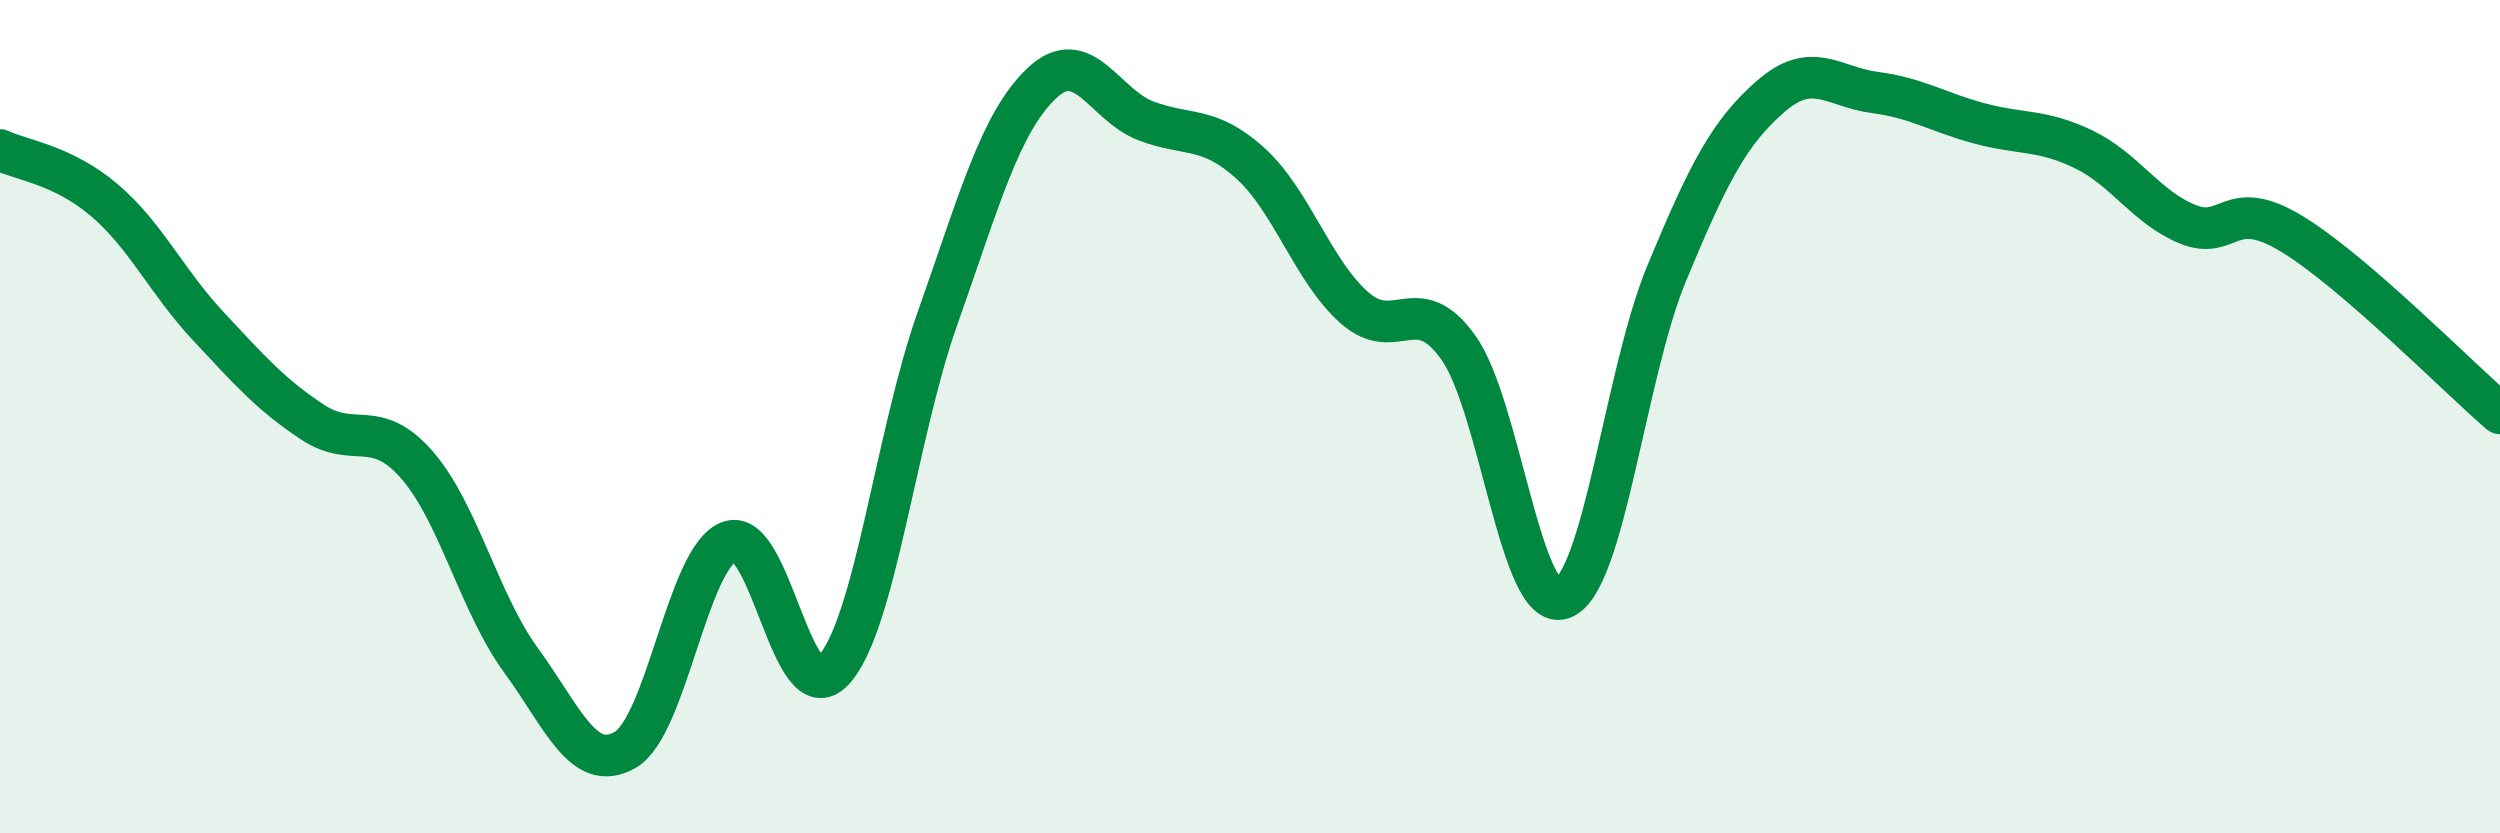
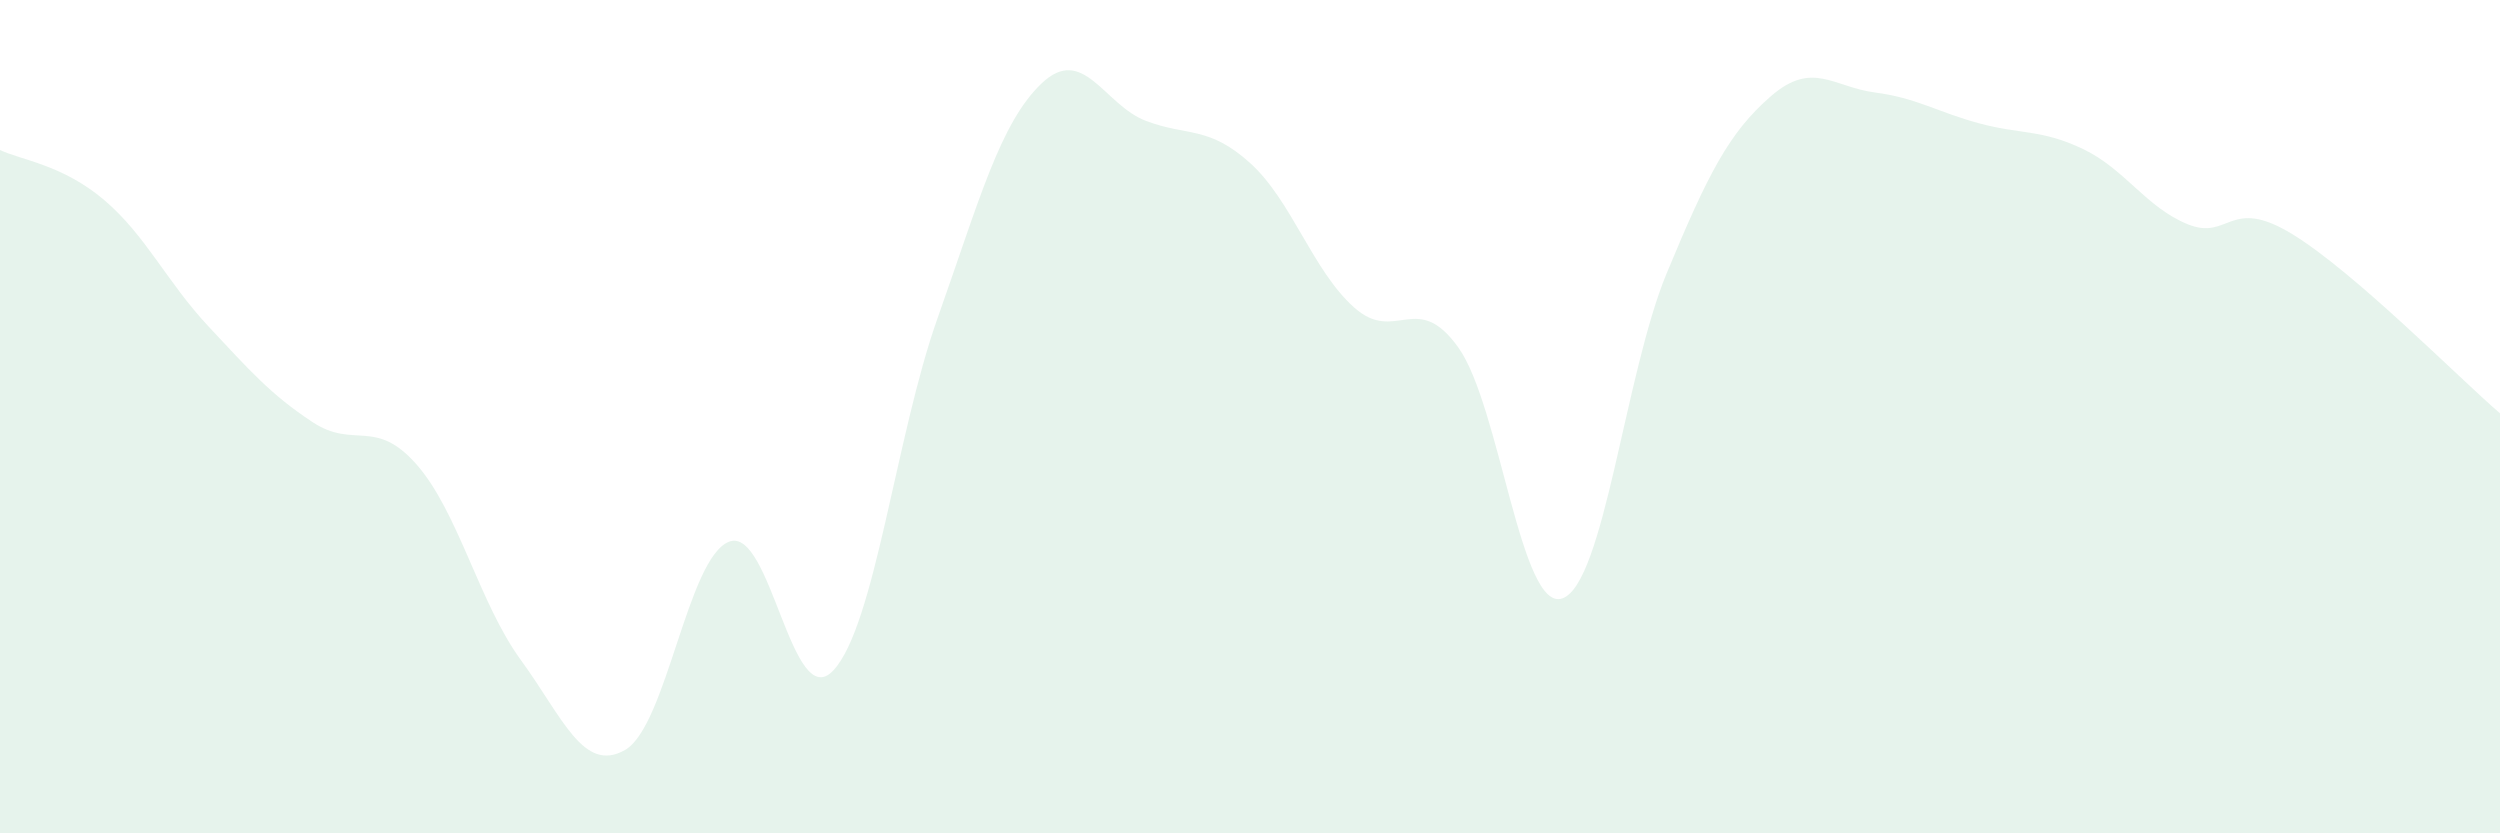
<svg xmlns="http://www.w3.org/2000/svg" width="60" height="20" viewBox="0 0 60 20">
  <path d="M 0,3.6 C 0.5,3.84 1.5,3.95 2.5,4.8 C 3.5,5.65 4,6.76 5,7.83 C 6,8.9 6.5,9.47 7.5,10.13 C 8.5,10.79 9,10.01 10,11.15 C 11,12.29 11.5,14.47 12.5,15.84 C 13.5,17.21 14,18.57 15,18 C 16,17.43 16.5,13.38 17.5,13 C 18.5,12.62 19,17.16 20,16.09 C 21,15.02 21.5,10.46 22.5,7.64 C 23.5,4.82 24,2.95 25,2 C 26,1.05 26.5,2.52 27.5,2.9 C 28.5,3.28 29,3.01 30,3.91 C 31,4.81 31.5,6.49 32.5,7.38 C 33.5,8.27 34,6.94 35,8.34 C 36,9.74 36.5,14.72 37.5,14.36 C 38.5,14 39,8.97 40,6.56 C 41,4.15 41.5,3.18 42.5,2.31 C 43.5,1.44 44,2.09 45,2.22 C 46,2.35 46.5,2.69 47.5,2.96 C 48.5,3.23 49,3.1 50,3.58 C 51,4.06 51.5,4.97 52.5,5.38 C 53.5,5.79 53.5,4.7 55,5.61 C 56.5,6.52 59,9.06 60,9.92L60 20L0 20Z" fill="#008740" opacity="0.1" stroke-linecap="round" stroke-linejoin="round" />
-   <path d="M 0,3.6 C 0.5,3.84 1.5,3.95 2.5,4.8 C 3.5,5.65 4,6.76 5,7.83 C 6,8.9 6.5,9.47 7.5,10.13 C 8.5,10.79 9,10.01 10,11.15 C 11,12.29 11.5,14.47 12.5,15.84 C 13.5,17.21 14,18.57 15,18 C 16,17.43 16.5,13.38 17.5,13 C 18.5,12.62 19,17.16 20,16.09 C 21,15.02 21.5,10.46 22.5,7.64 C 23.5,4.82 24,2.95 25,2 C 26,1.05 26.5,2.52 27.5,2.9 C 28.5,3.28 29,3.01 30,3.91 C 31,4.81 31.5,6.49 32.5,7.38 C 33.5,8.27 34,6.94 35,8.34 C 36,9.74 36.5,14.72 37.5,14.36 C 38.5,14 39,8.97 40,6.56 C 41,4.15 41.5,3.18 42.5,2.31 C 43.5,1.44 44,2.09 45,2.22 C 46,2.35 46.5,2.69 47.5,2.96 C 48.5,3.23 49,3.1 50,3.58 C 51,4.06 51.5,4.97 52.5,5.38 C 53.5,5.79 53.5,4.7 55,5.61 C 56.5,6.52 59,9.06 60,9.92" stroke="#008740" stroke-width="1" fill="none" stroke-linecap="round" stroke-linejoin="round" />
</svg>